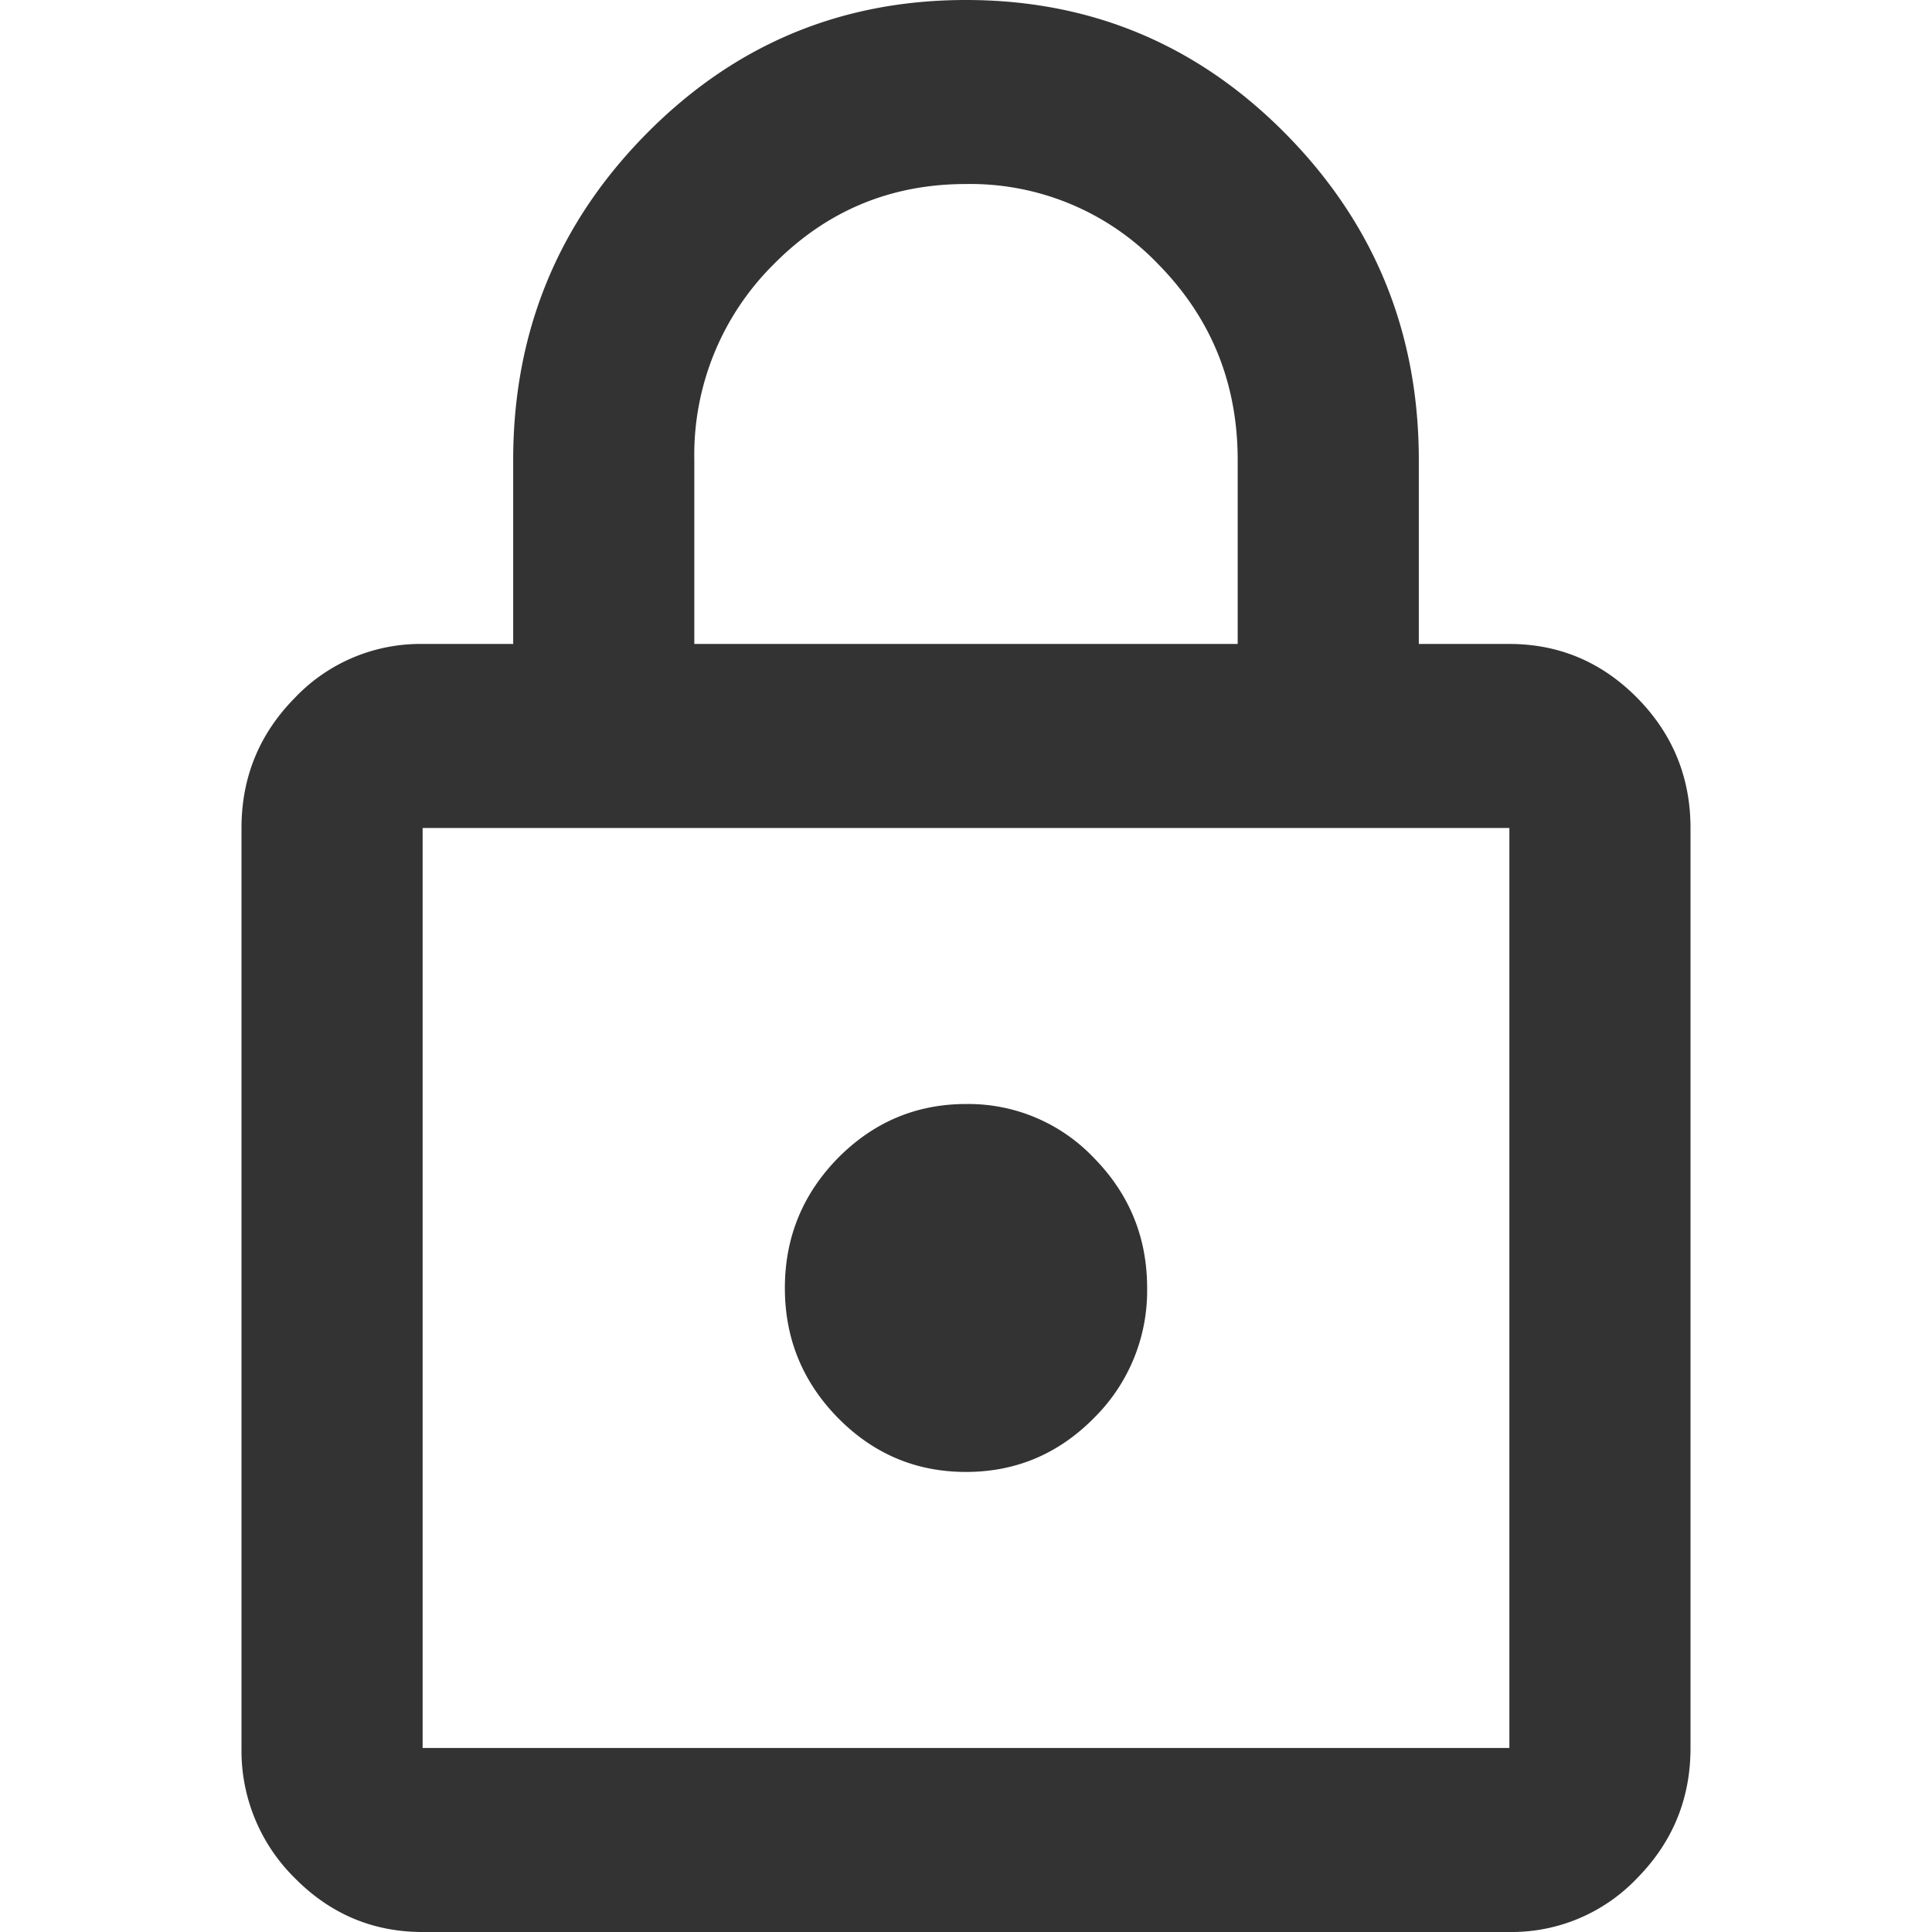
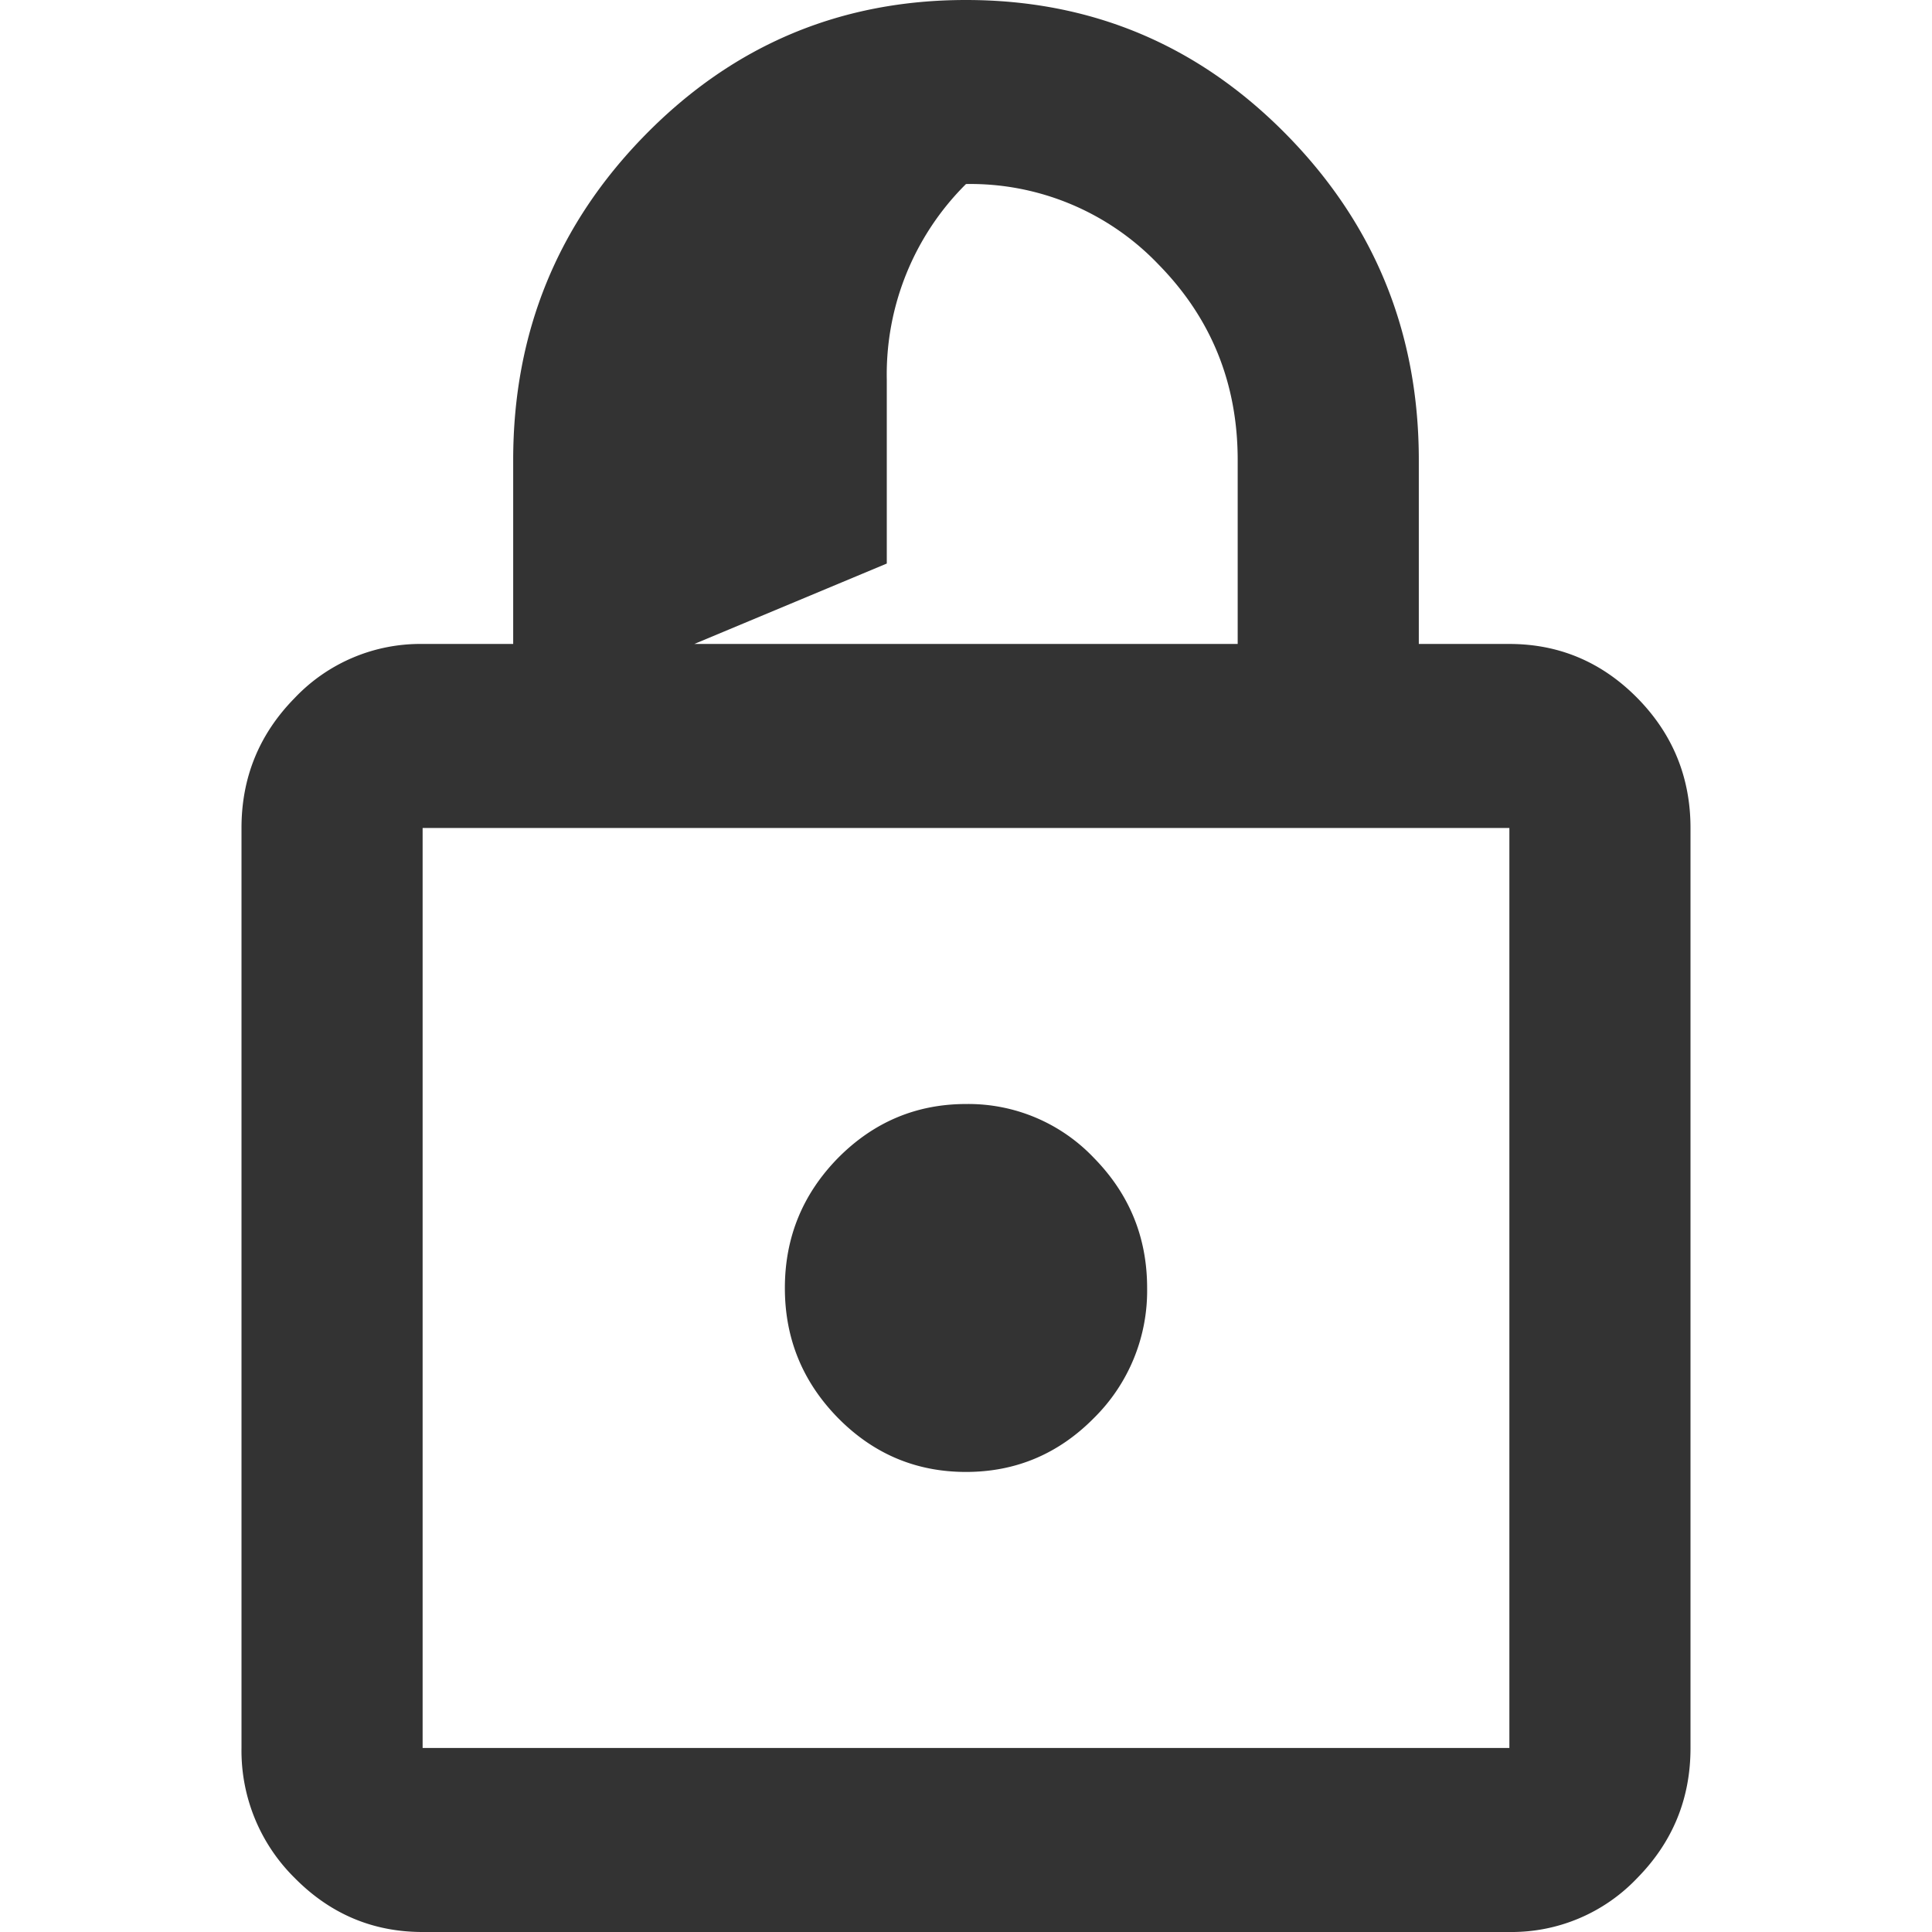
<svg xmlns="http://www.w3.org/2000/svg" width="16" height="16" viewBox="0 0 16 16" fill="none">
-   <path d="M3.5 16c-.413 0-.766-.15-1.06-.448A1.48 1.48 0 012 14.476V6.857c0-.419.147-.778.44-1.076a1.433 1.433 0 011.06-.448h.75V3.81c0-1.054.366-1.953 1.097-2.696C6.078.371 6.962 0 8 0c1.037 0 1.922.371 2.653 1.114.731.743 1.097 1.642 1.097 2.696v1.523h.75c.412 0 .766.15 1.06.448.293.298.44.657.44 1.076v7.62c0 .418-.147.777-.44 1.075A1.433 1.433 0 0112.5 16h-9zm0-1.524h9V6.857h-9v7.62zM8 12.19c.412 0 .766-.149 1.06-.447a1.48 1.48 0 00.44-1.076c0-.42-.147-.778-.44-1.077A1.433 1.433 0 008 9.143c-.412 0-.766.15-1.06.447-.293.299-.44.658-.44 1.077 0 .419.147.777.44 1.076.294.298.647.447 1.06.447zM5.75 5.333h4.5V3.81c0-.635-.219-1.175-.656-1.62A2.153 2.153 0 008 1.524c-.625 0-1.156.222-1.594.666a2.222 2.222 0 00-.656 1.62v1.523z" fill="#333" />
+   <path d="M3.5 16c-.413 0-.766-.15-1.06-.448A1.48 1.48 0 012 14.476V6.857c0-.419.147-.778.44-1.076a1.433 1.433 0 011.06-.448h.75V3.81c0-1.054.366-1.953 1.097-2.696C6.078.371 6.962 0 8 0c1.037 0 1.922.371 2.653 1.114.731.743 1.097 1.642 1.097 2.696v1.523h.75c.412 0 .766.15 1.06.448.293.298.44.657.44 1.076v7.62c0 .418-.147.777-.44 1.075A1.433 1.433 0 0112.5 16h-9zm0-1.524h9V6.857h-9v7.62zM8 12.19c.412 0 .766-.149 1.06-.447a1.48 1.48 0 00.44-1.076c0-.42-.147-.778-.44-1.077A1.433 1.433 0 008 9.143c-.412 0-.766.15-1.06.447-.293.299-.44.658-.44 1.077 0 .419.147.777.44 1.076.294.298.647.447 1.06.447zM5.75 5.333h4.5V3.81c0-.635-.219-1.175-.656-1.62A2.153 2.153 0 008 1.524a2.222 2.222 0 00-.656 1.62v1.523z" fill="#333" />
</svg>